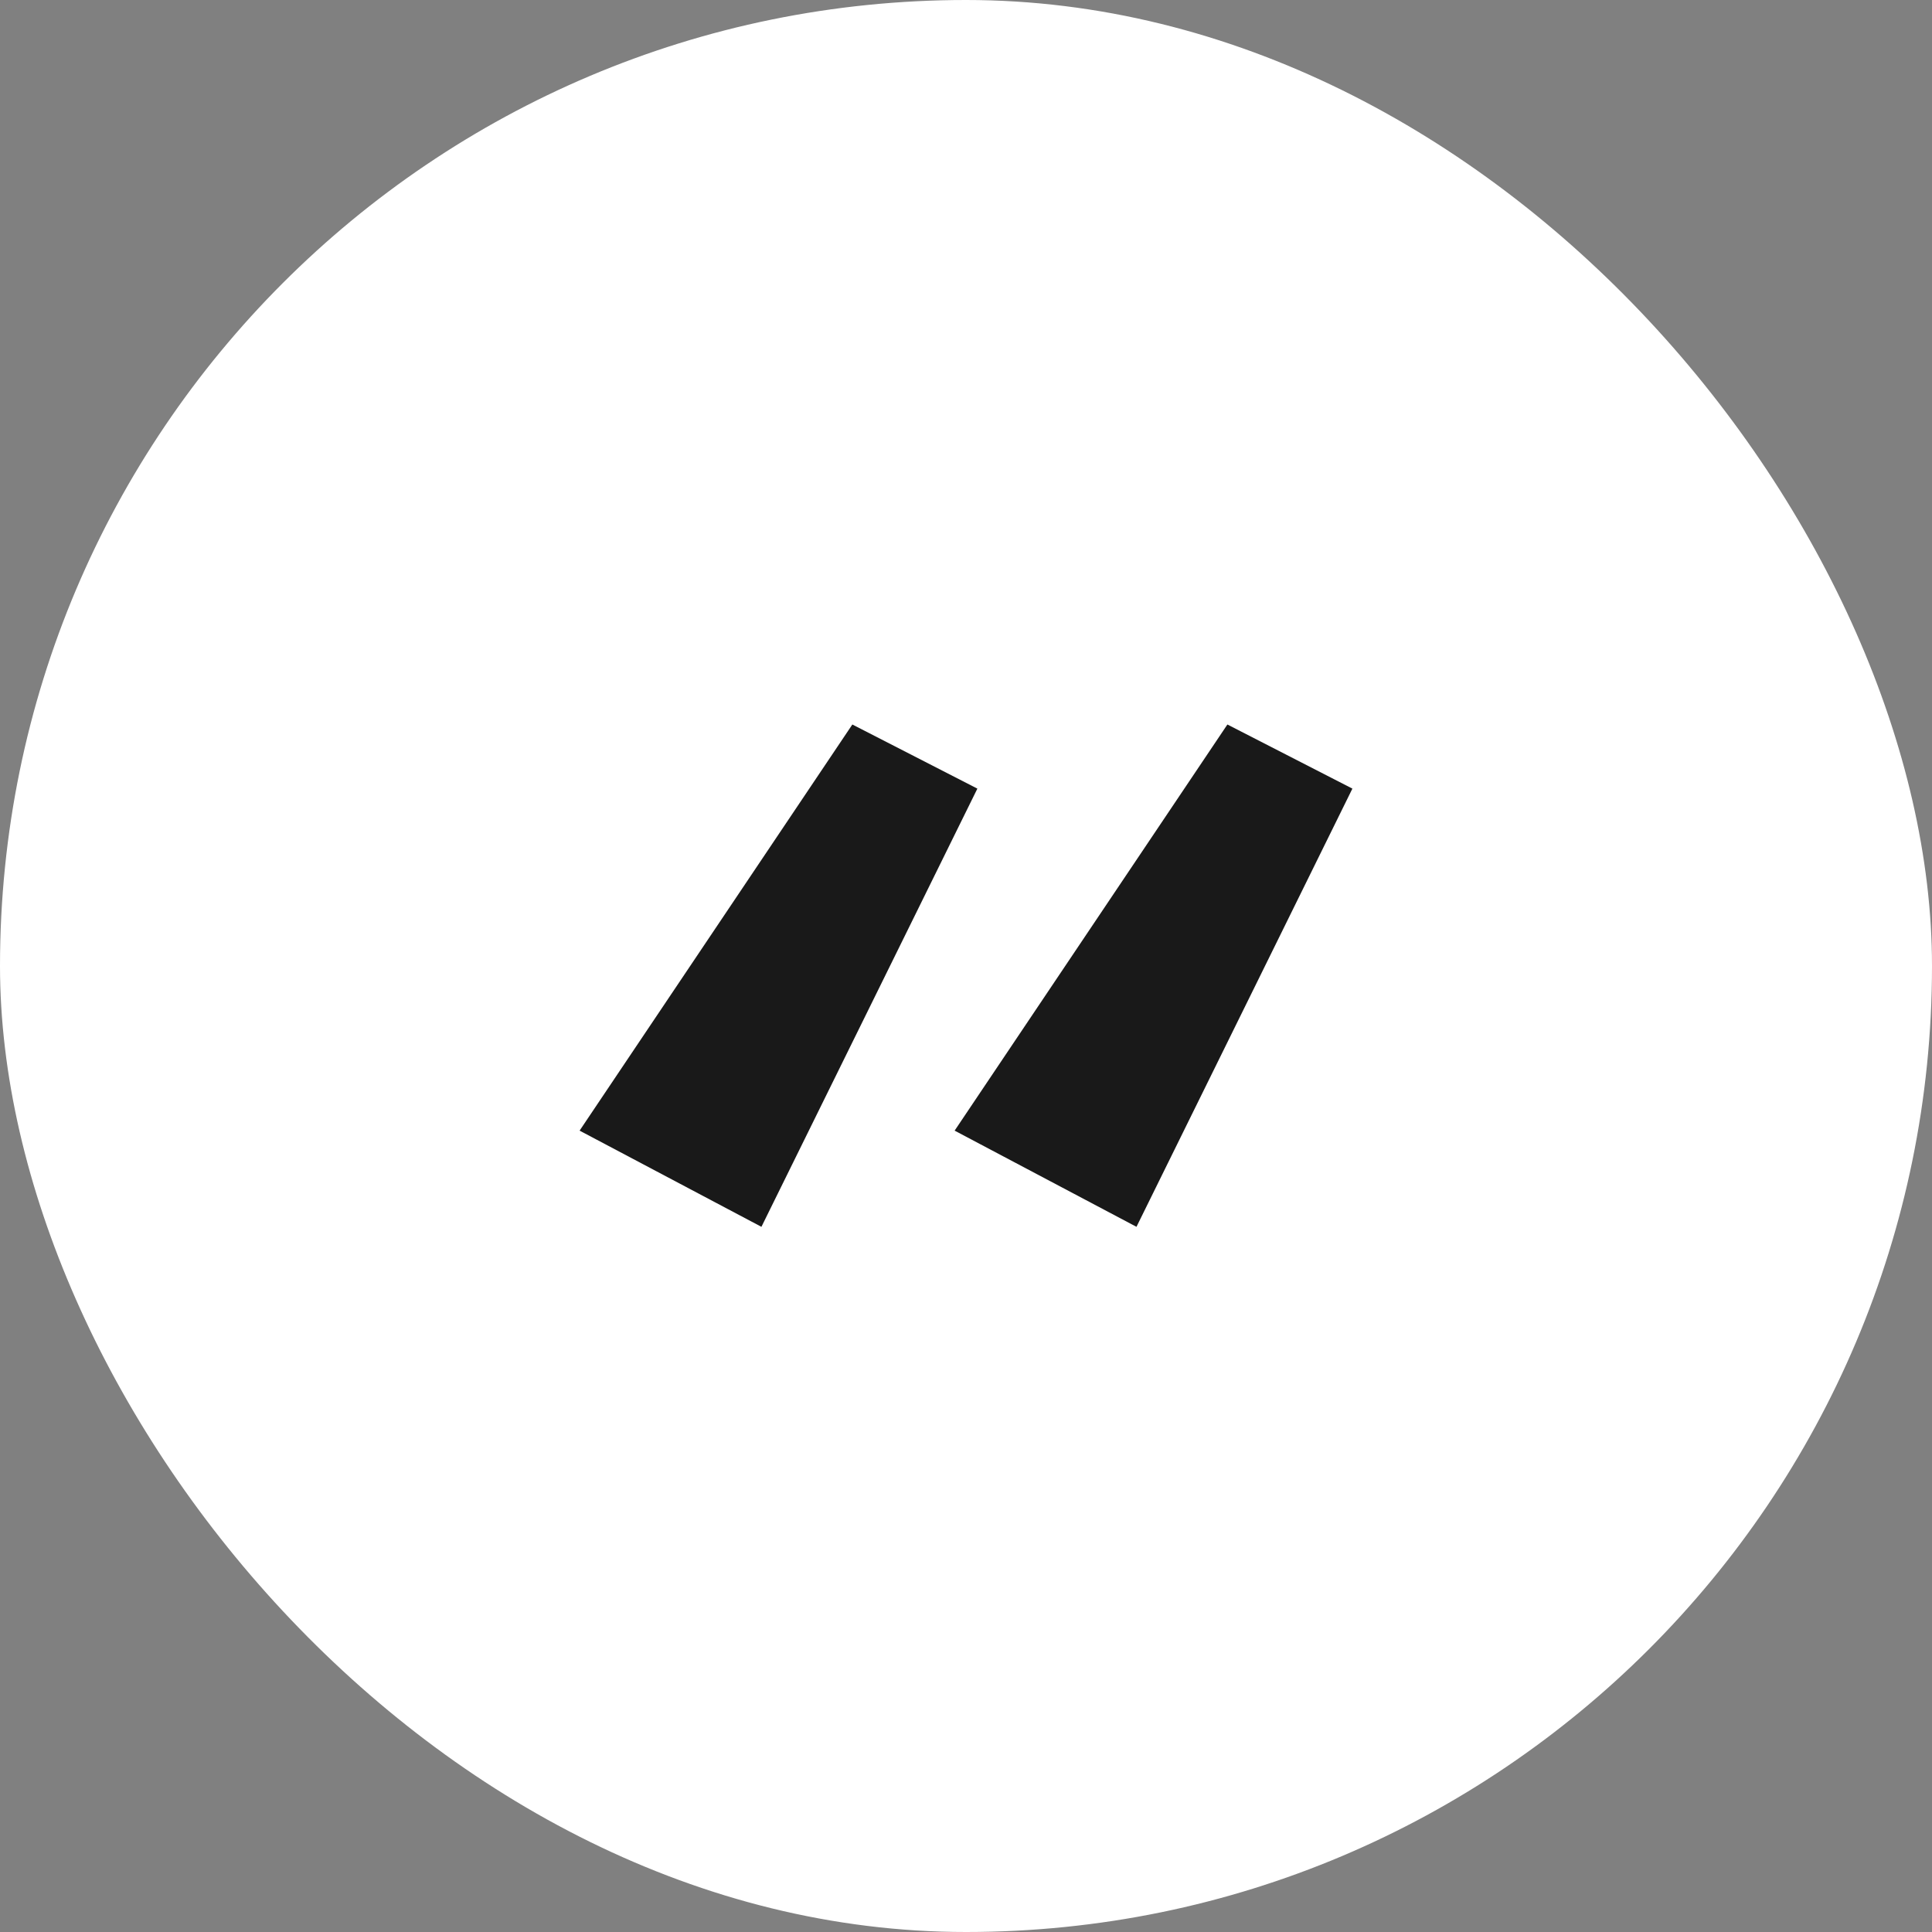
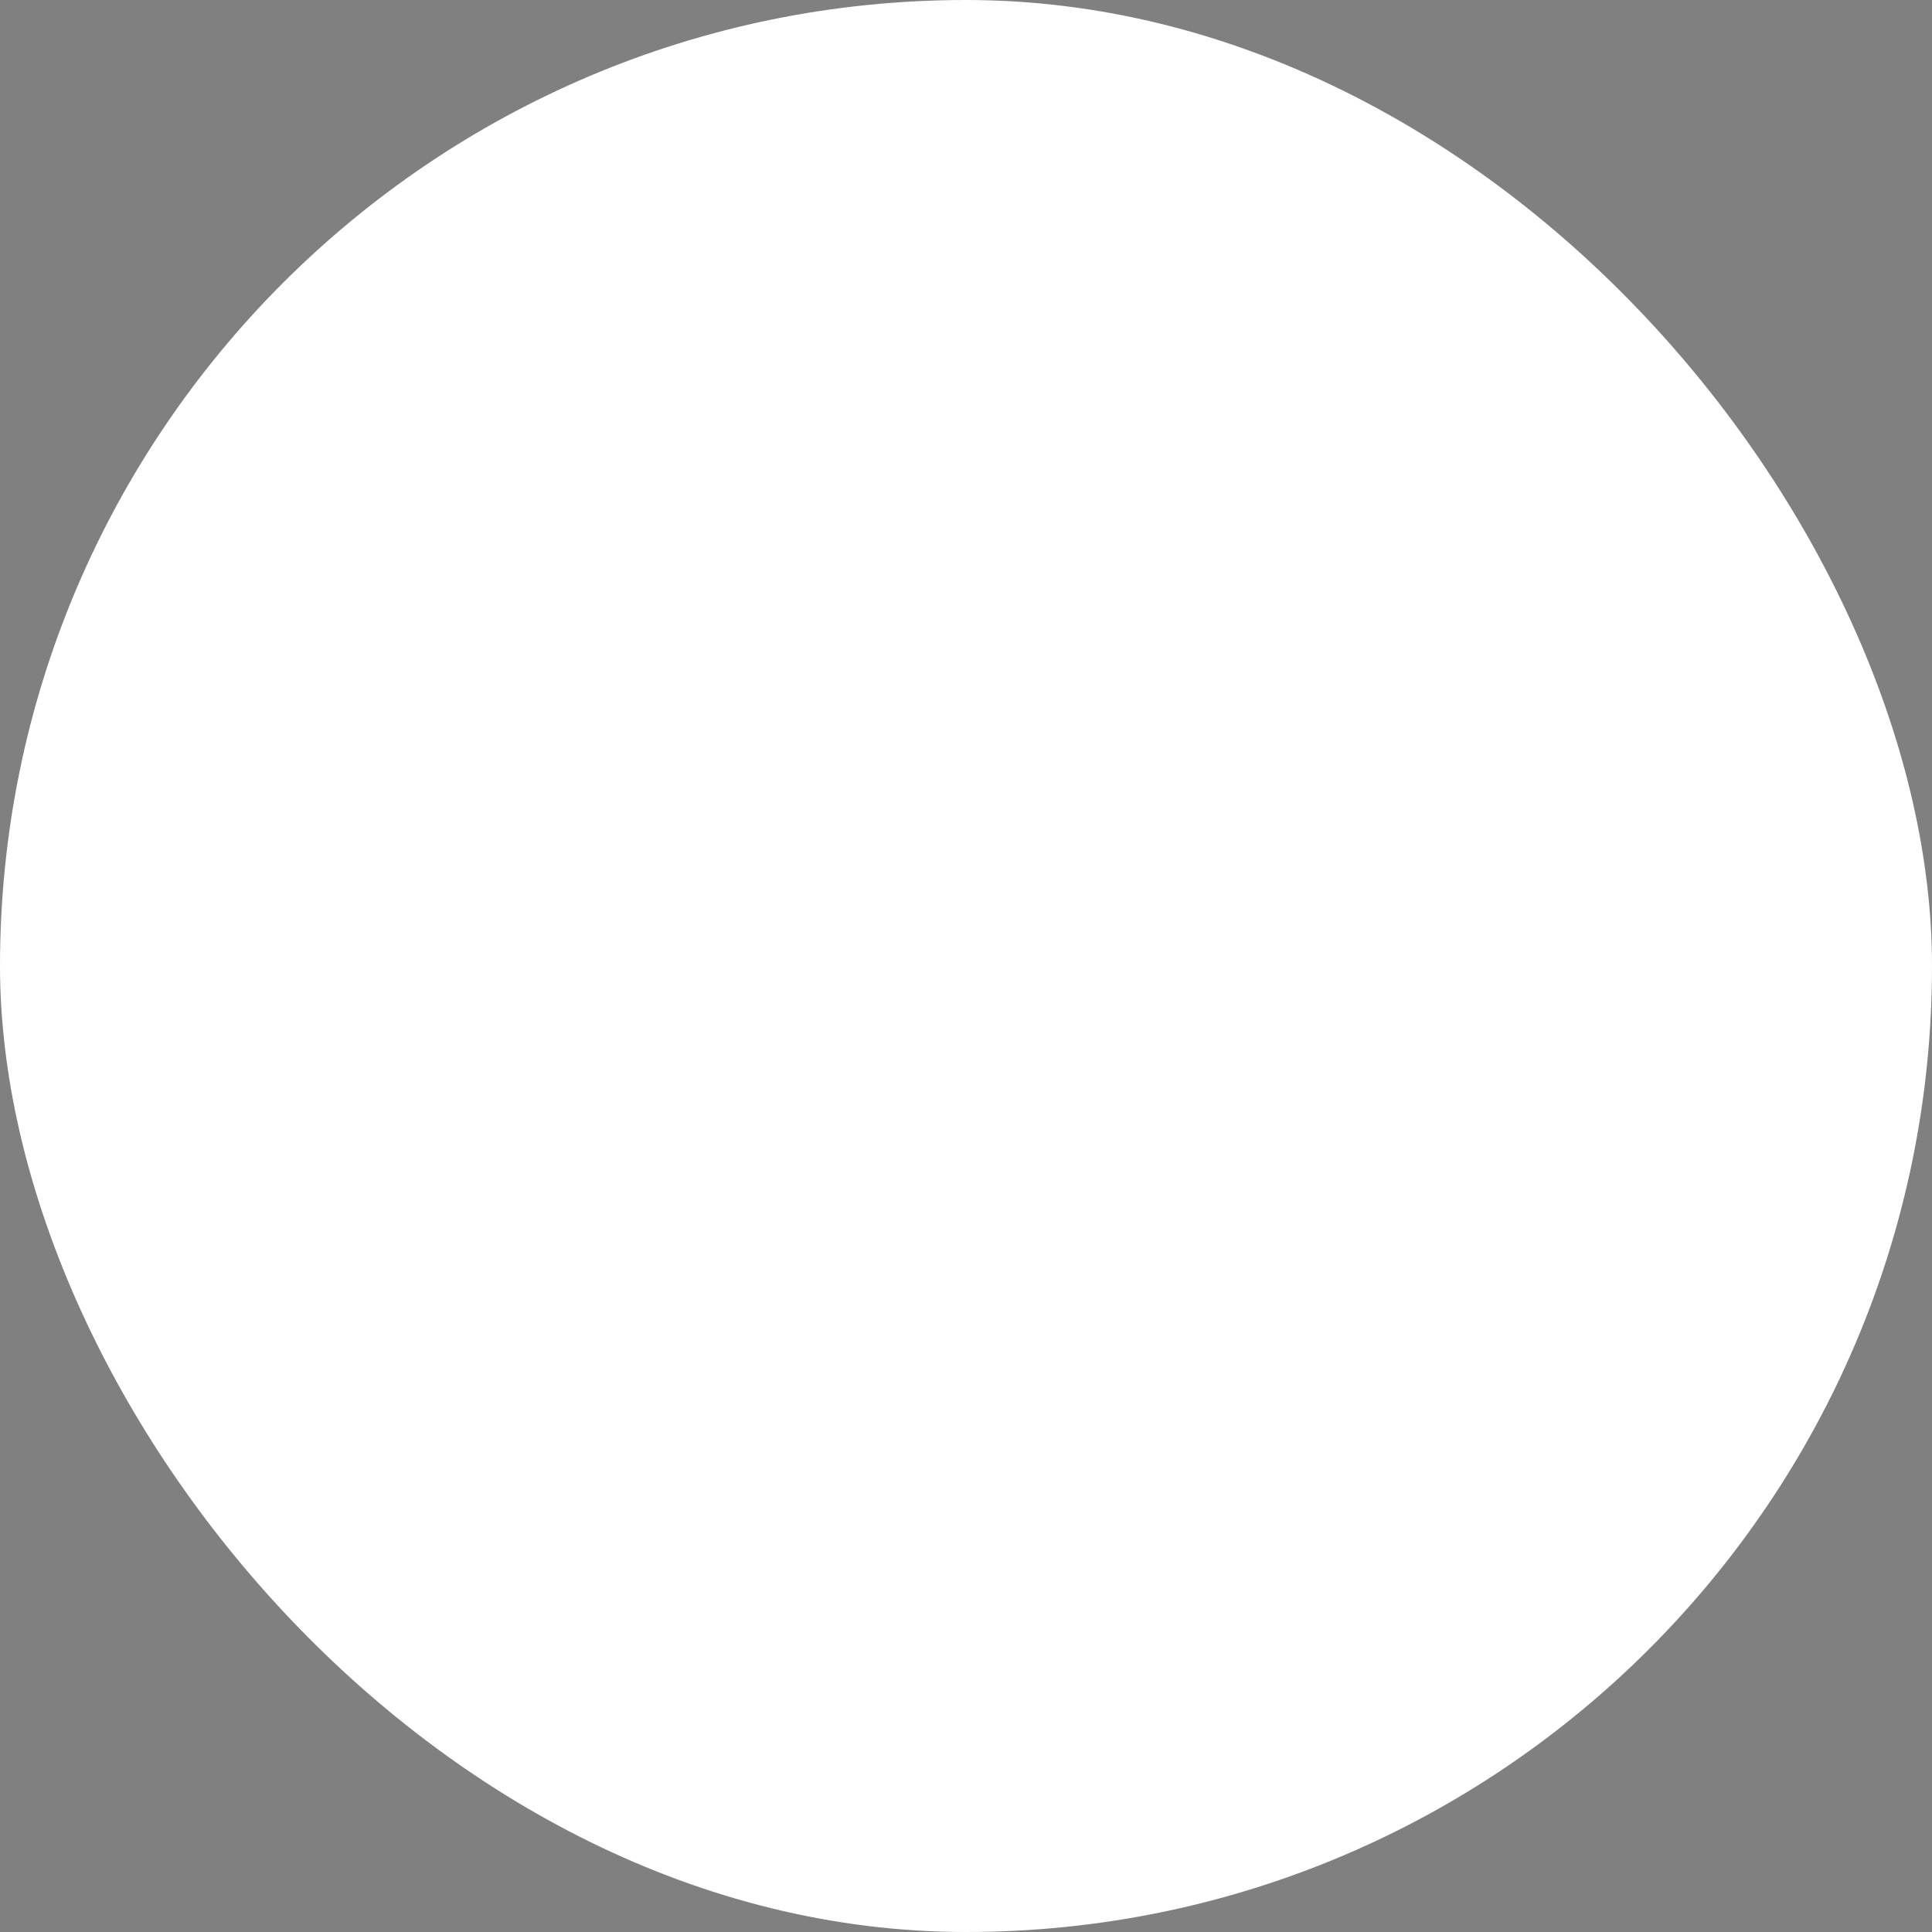
<svg xmlns="http://www.w3.org/2000/svg" width="80" height="80" viewBox="0 0 80 80" fill="none">
  <rect x="0" y="0" width="80" height="80" fill="#808080" stroke="none" />
  <rect width="80" height="80" rx="40" fill="white" />
-   <path d="M31.529 50.8L40.471 32.655L35.294 30L24 46.817L31.529 50.8ZM47.059 50.8L56 32.655L50.824 30L39.529 46.817L47.059 50.8Z" fill="#191919" />
</svg>